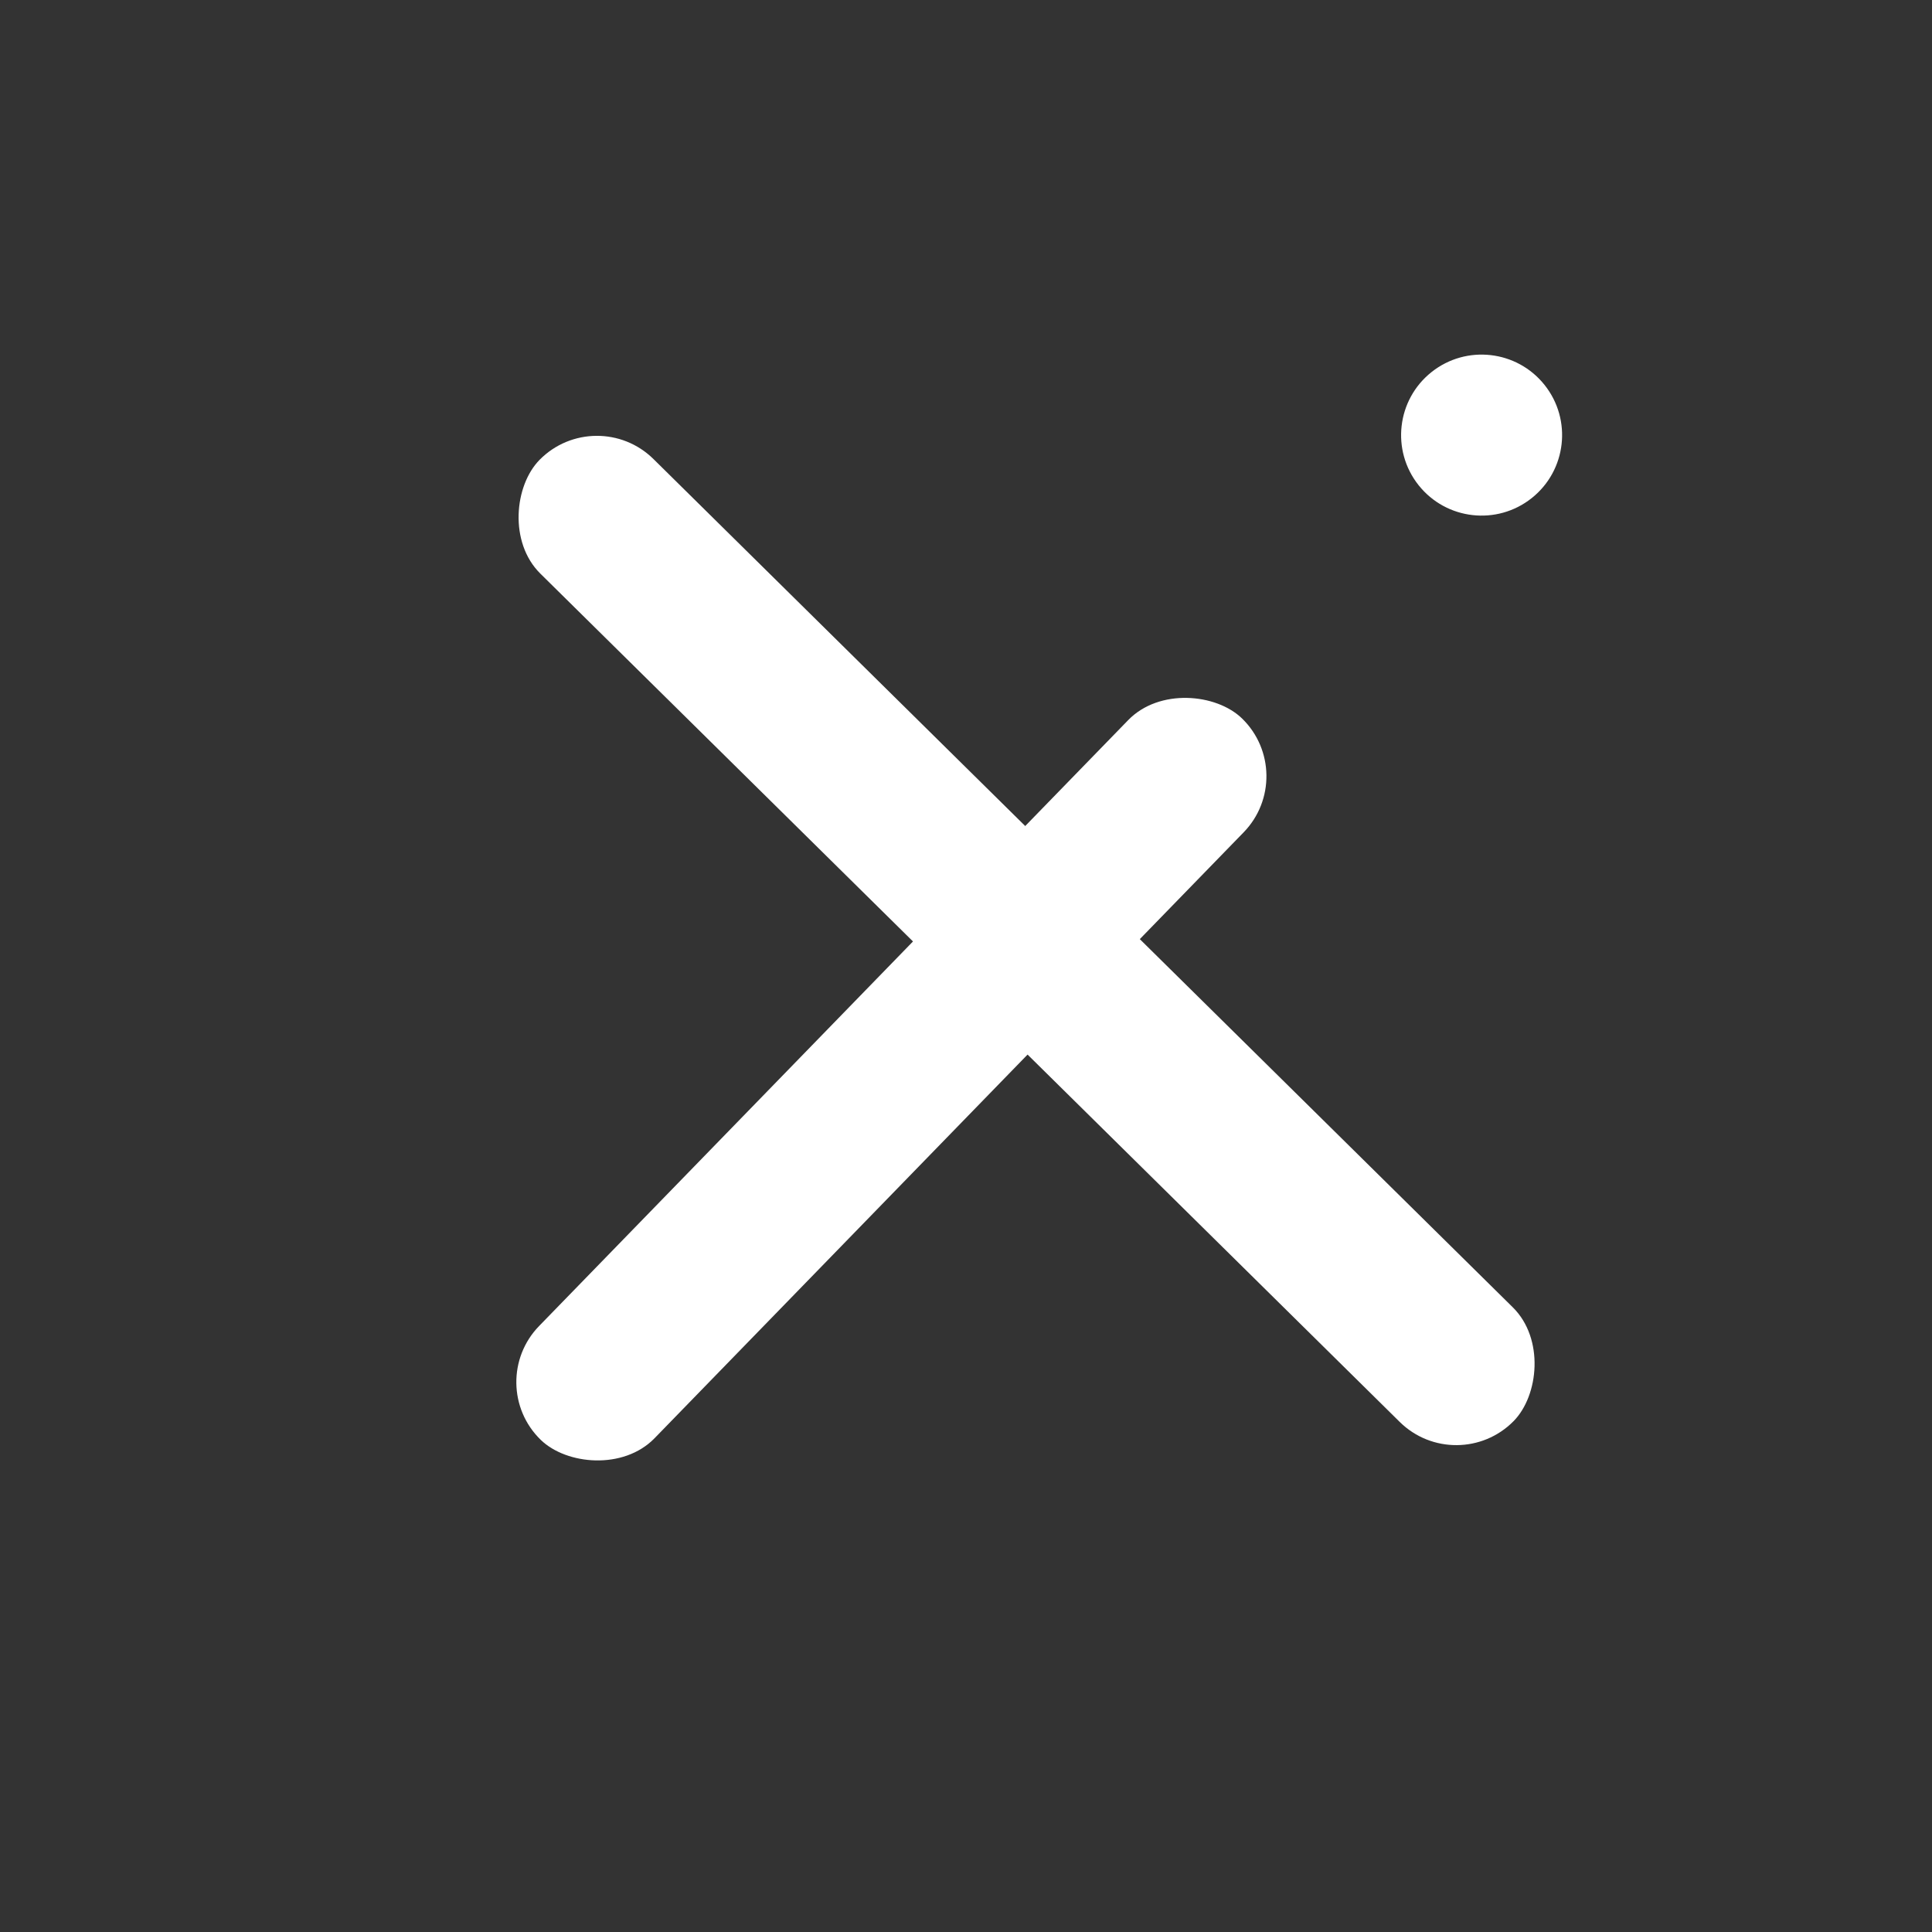
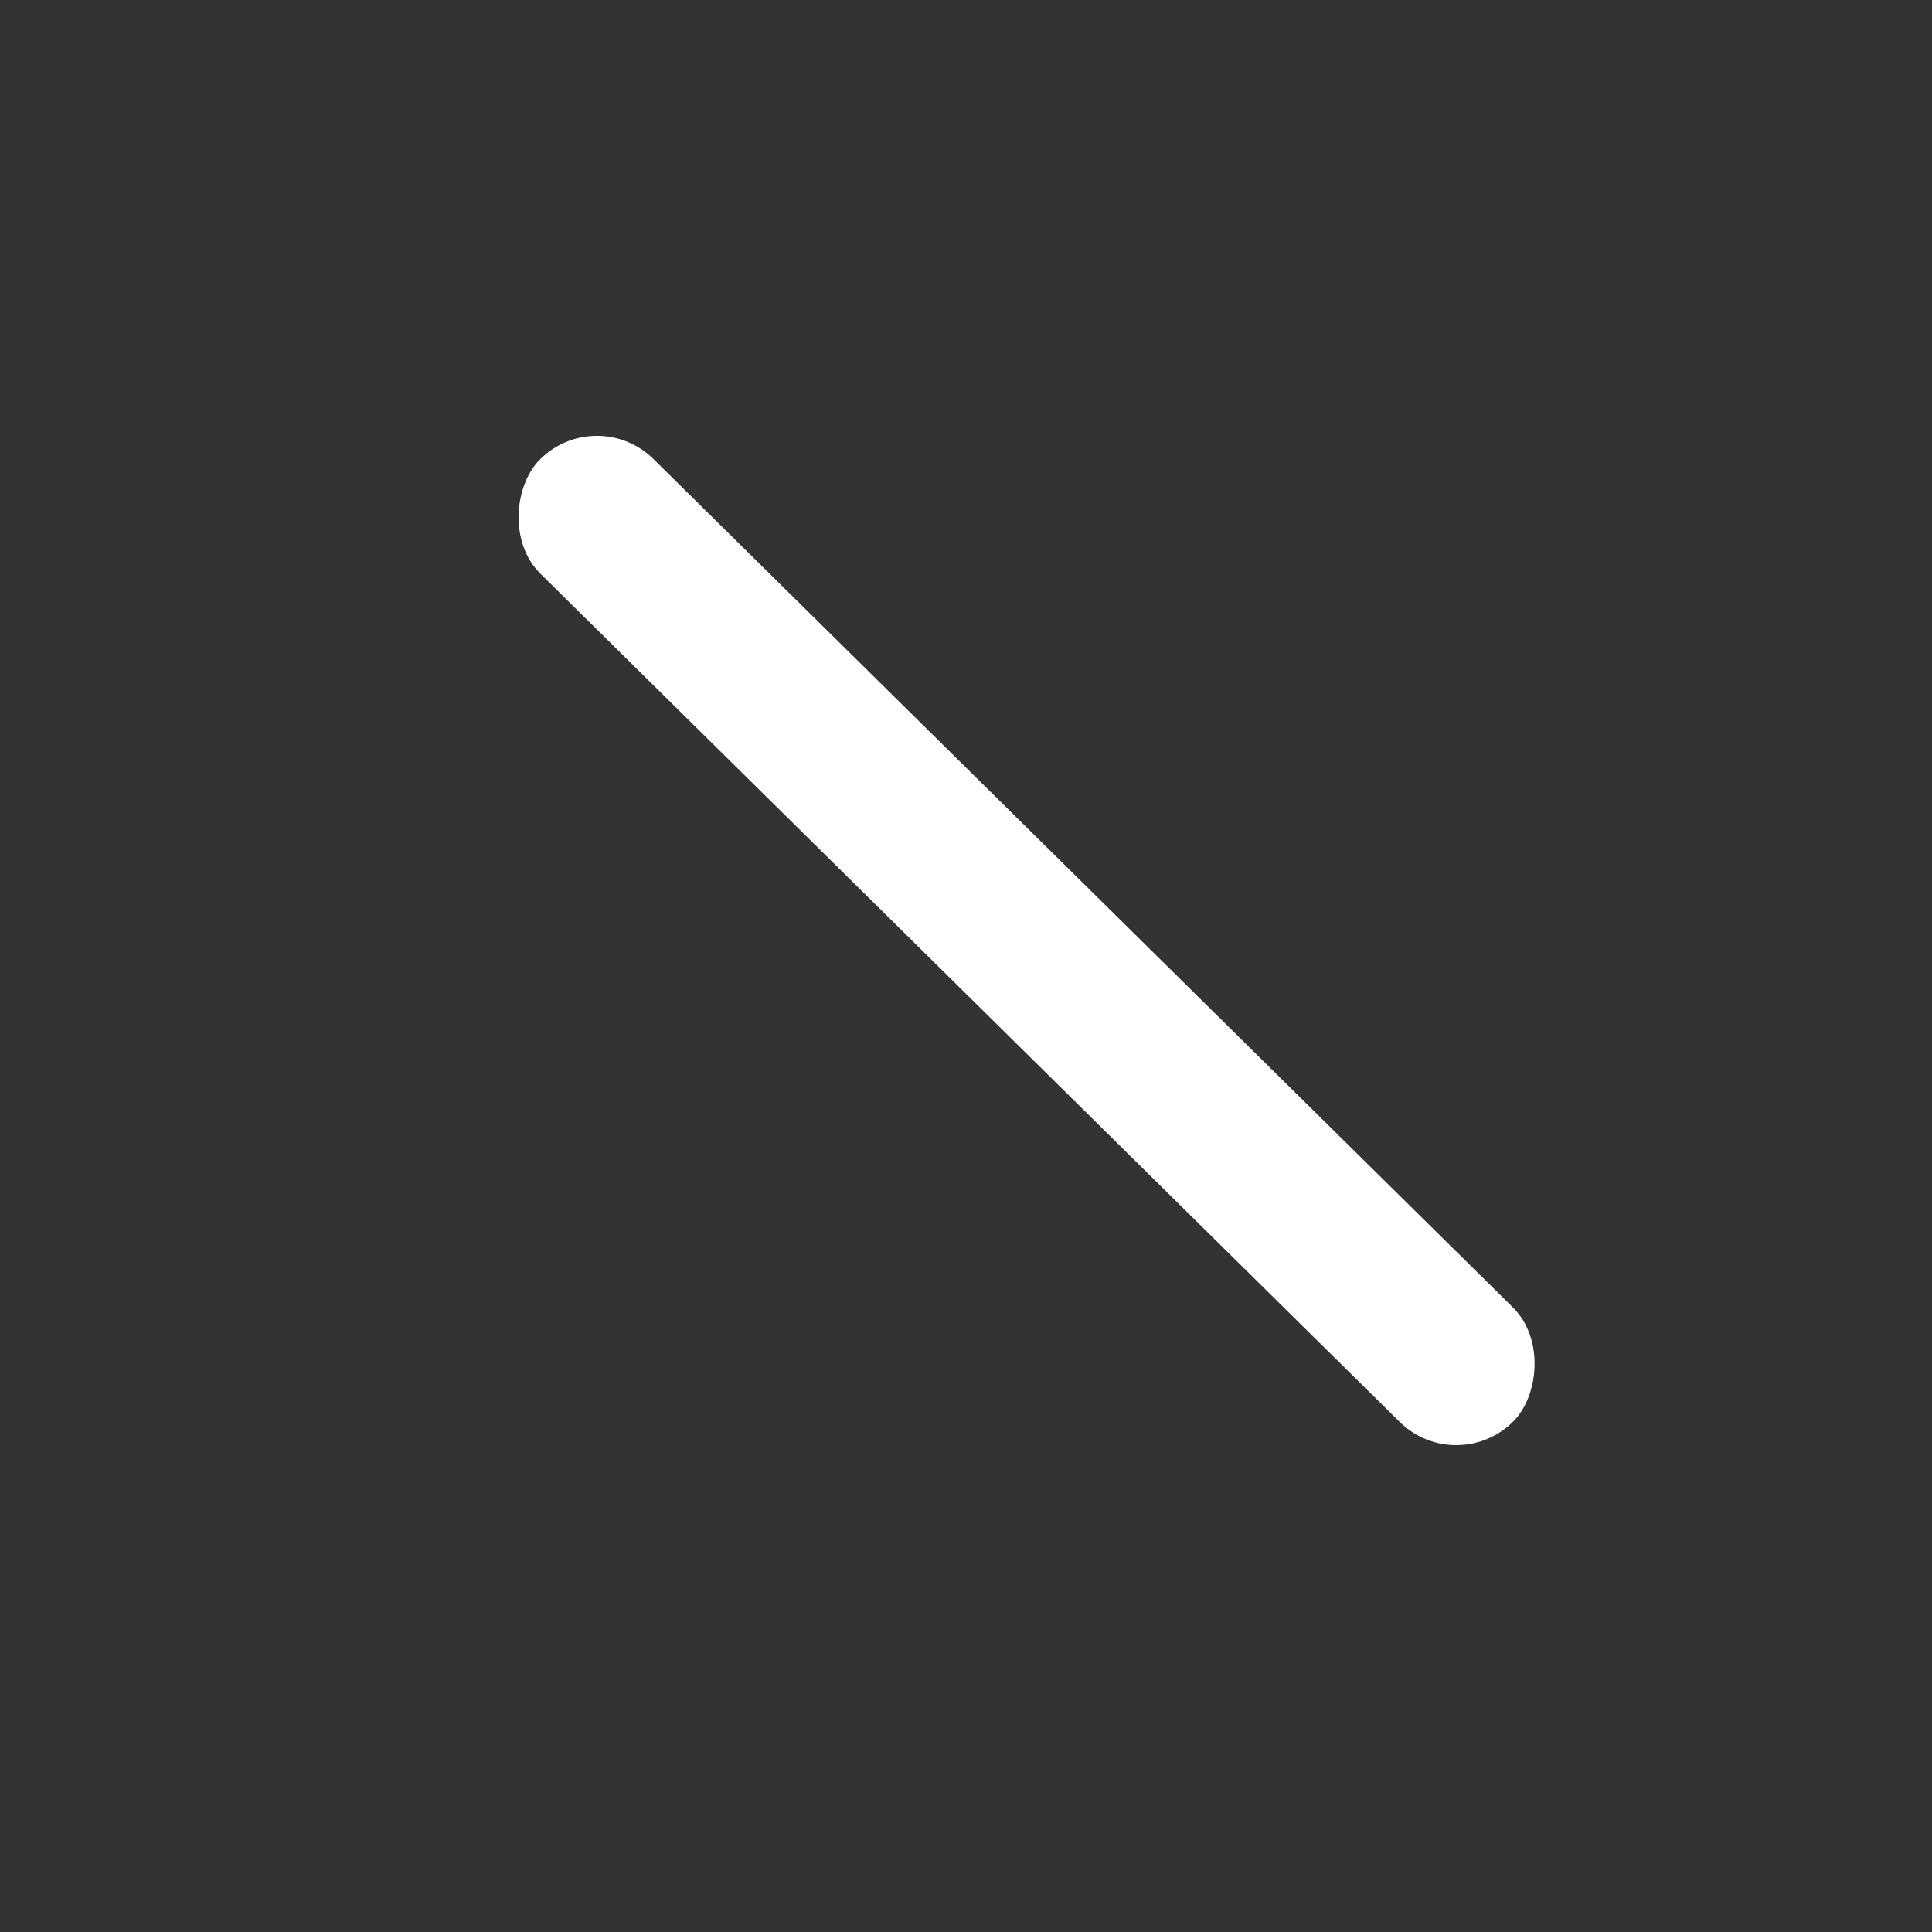
<svg xmlns="http://www.w3.org/2000/svg" width="24" height="24" fill="none">
  <rect width="100%" height="100%" fill="#333333" stroke="none" />
  <rect width="17" height="2" x="7.406" y="5" fill="#fff" rx="1" transform="rotate(44.629 7.406 5)" />
-   <rect width="12.498" height="2" x="6" y="17.189" fill="#fff" rx="1" transform="rotate(-45.806 6 17.189)" />
-   <circle cx="18.405" cy="5.405" r="1" fill="#fff" transform="rotate(-38.505 18.405 5.405)" />
</svg>